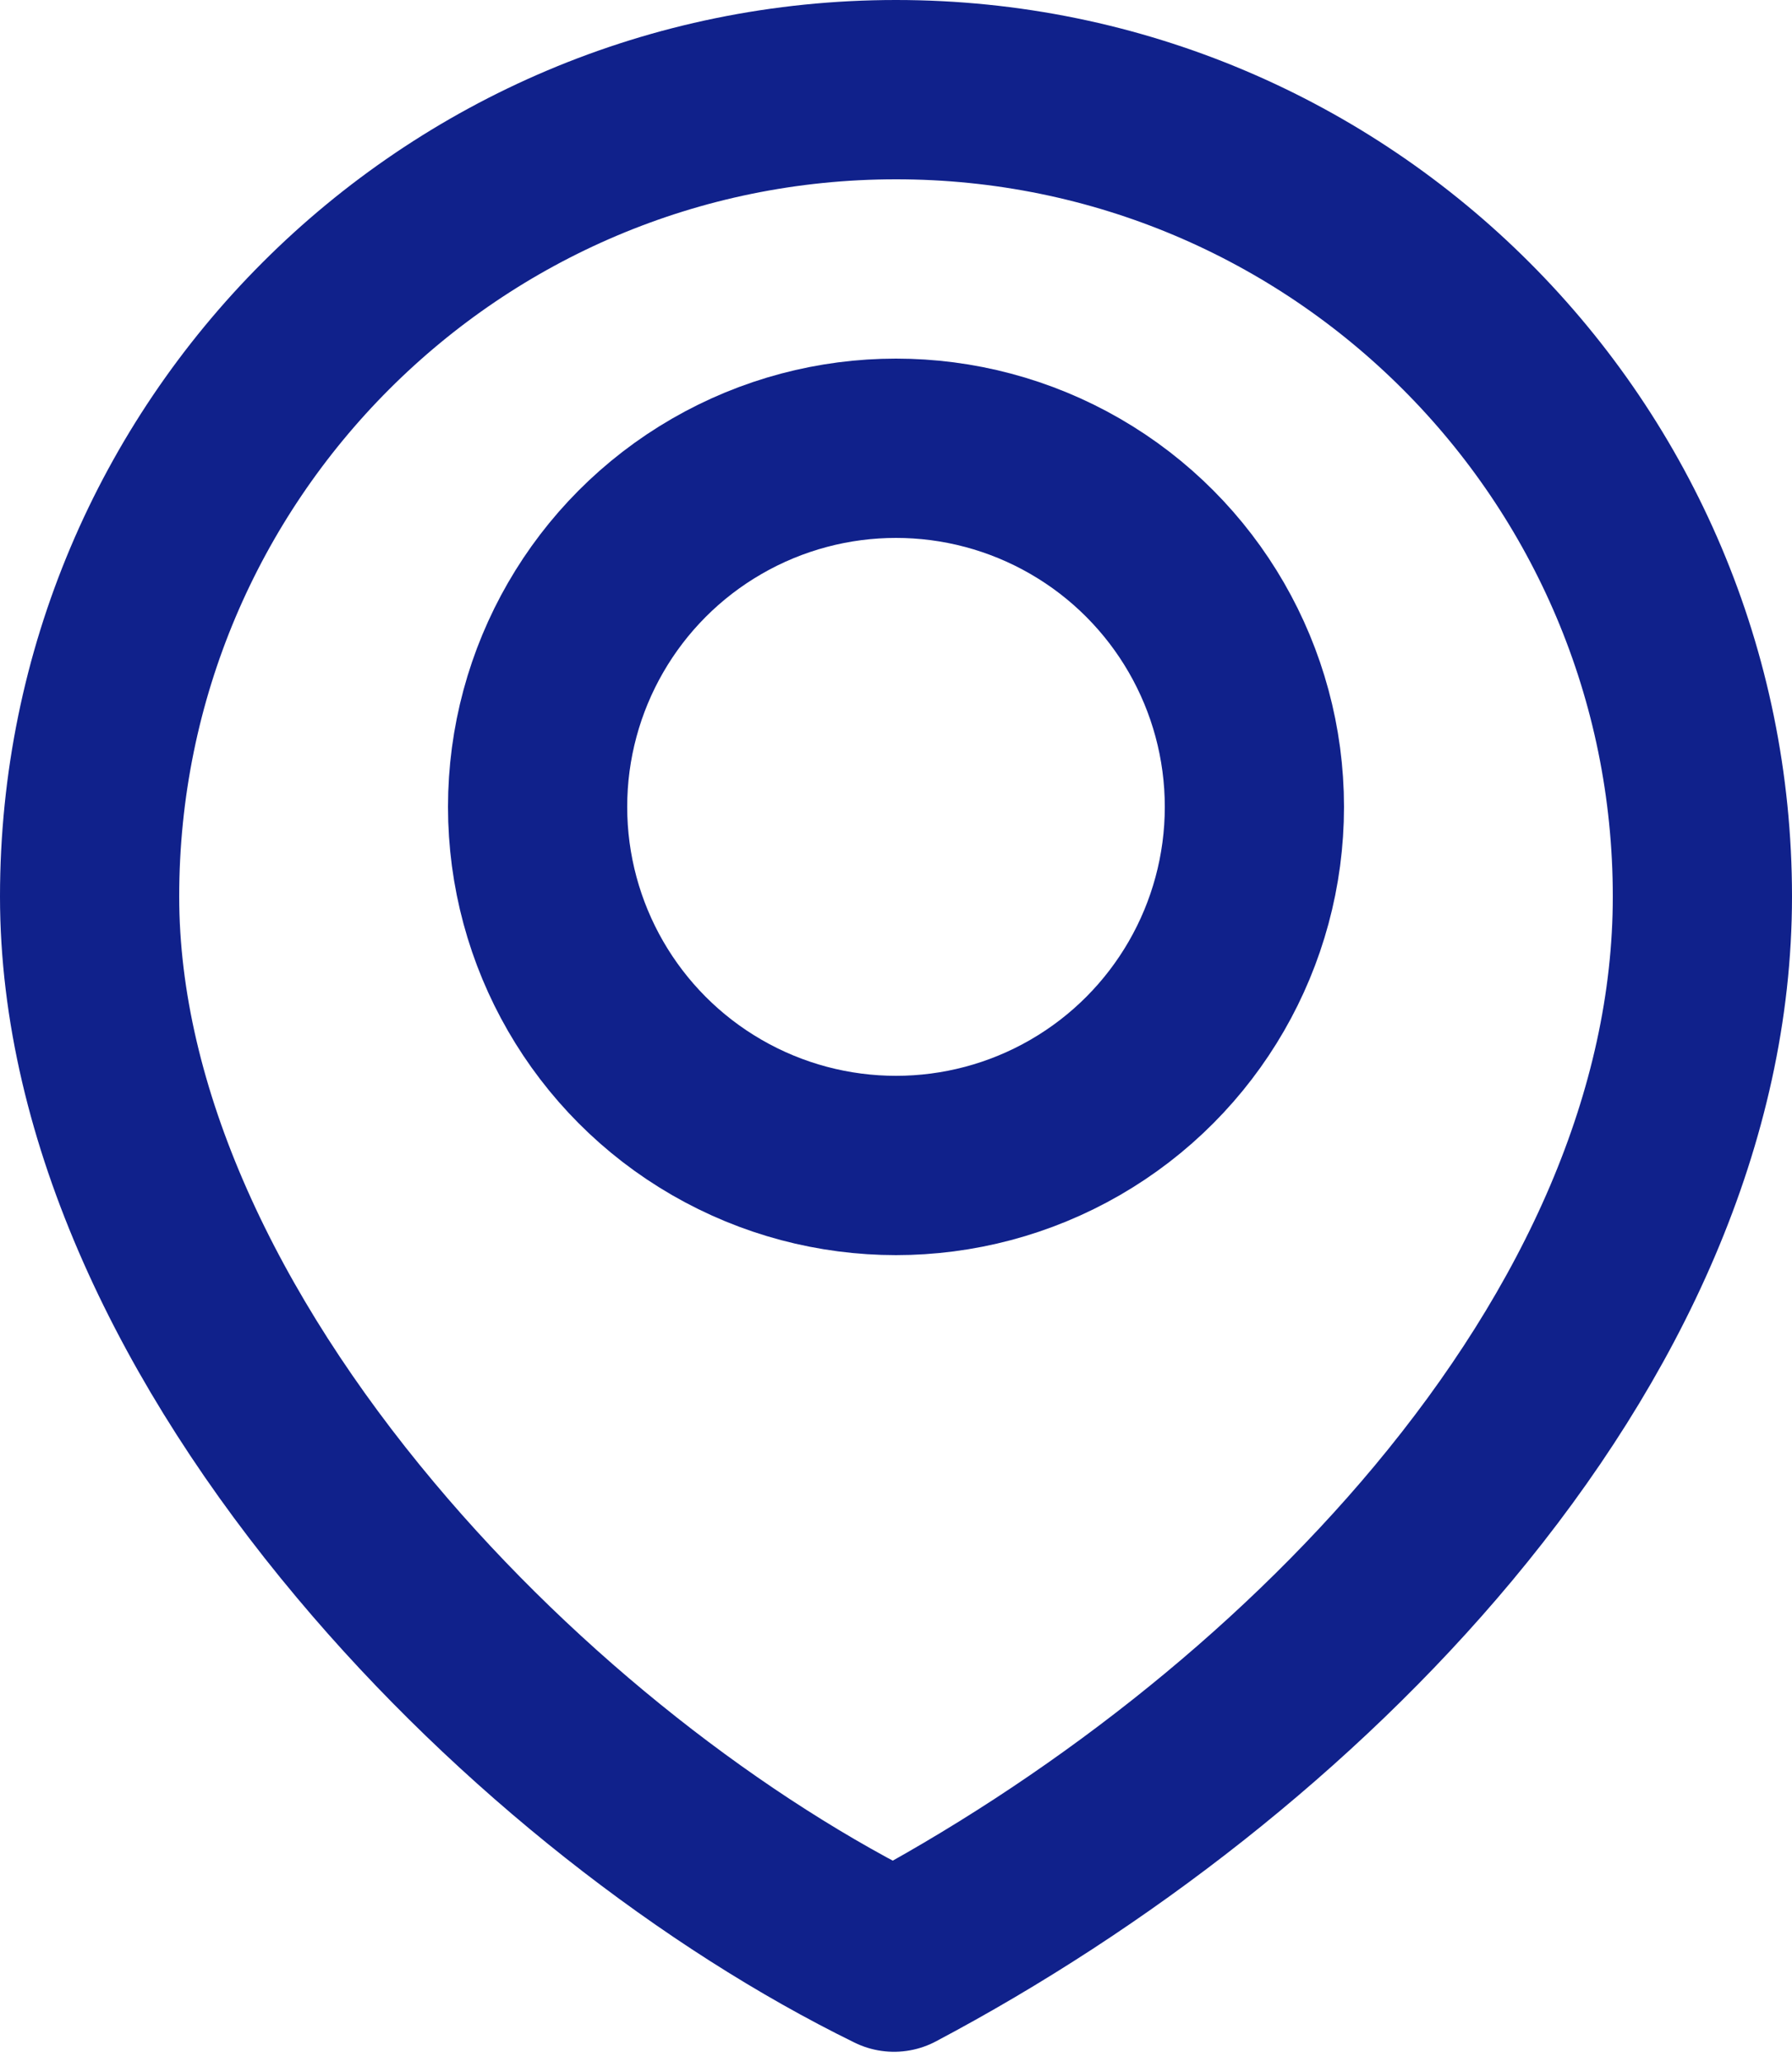
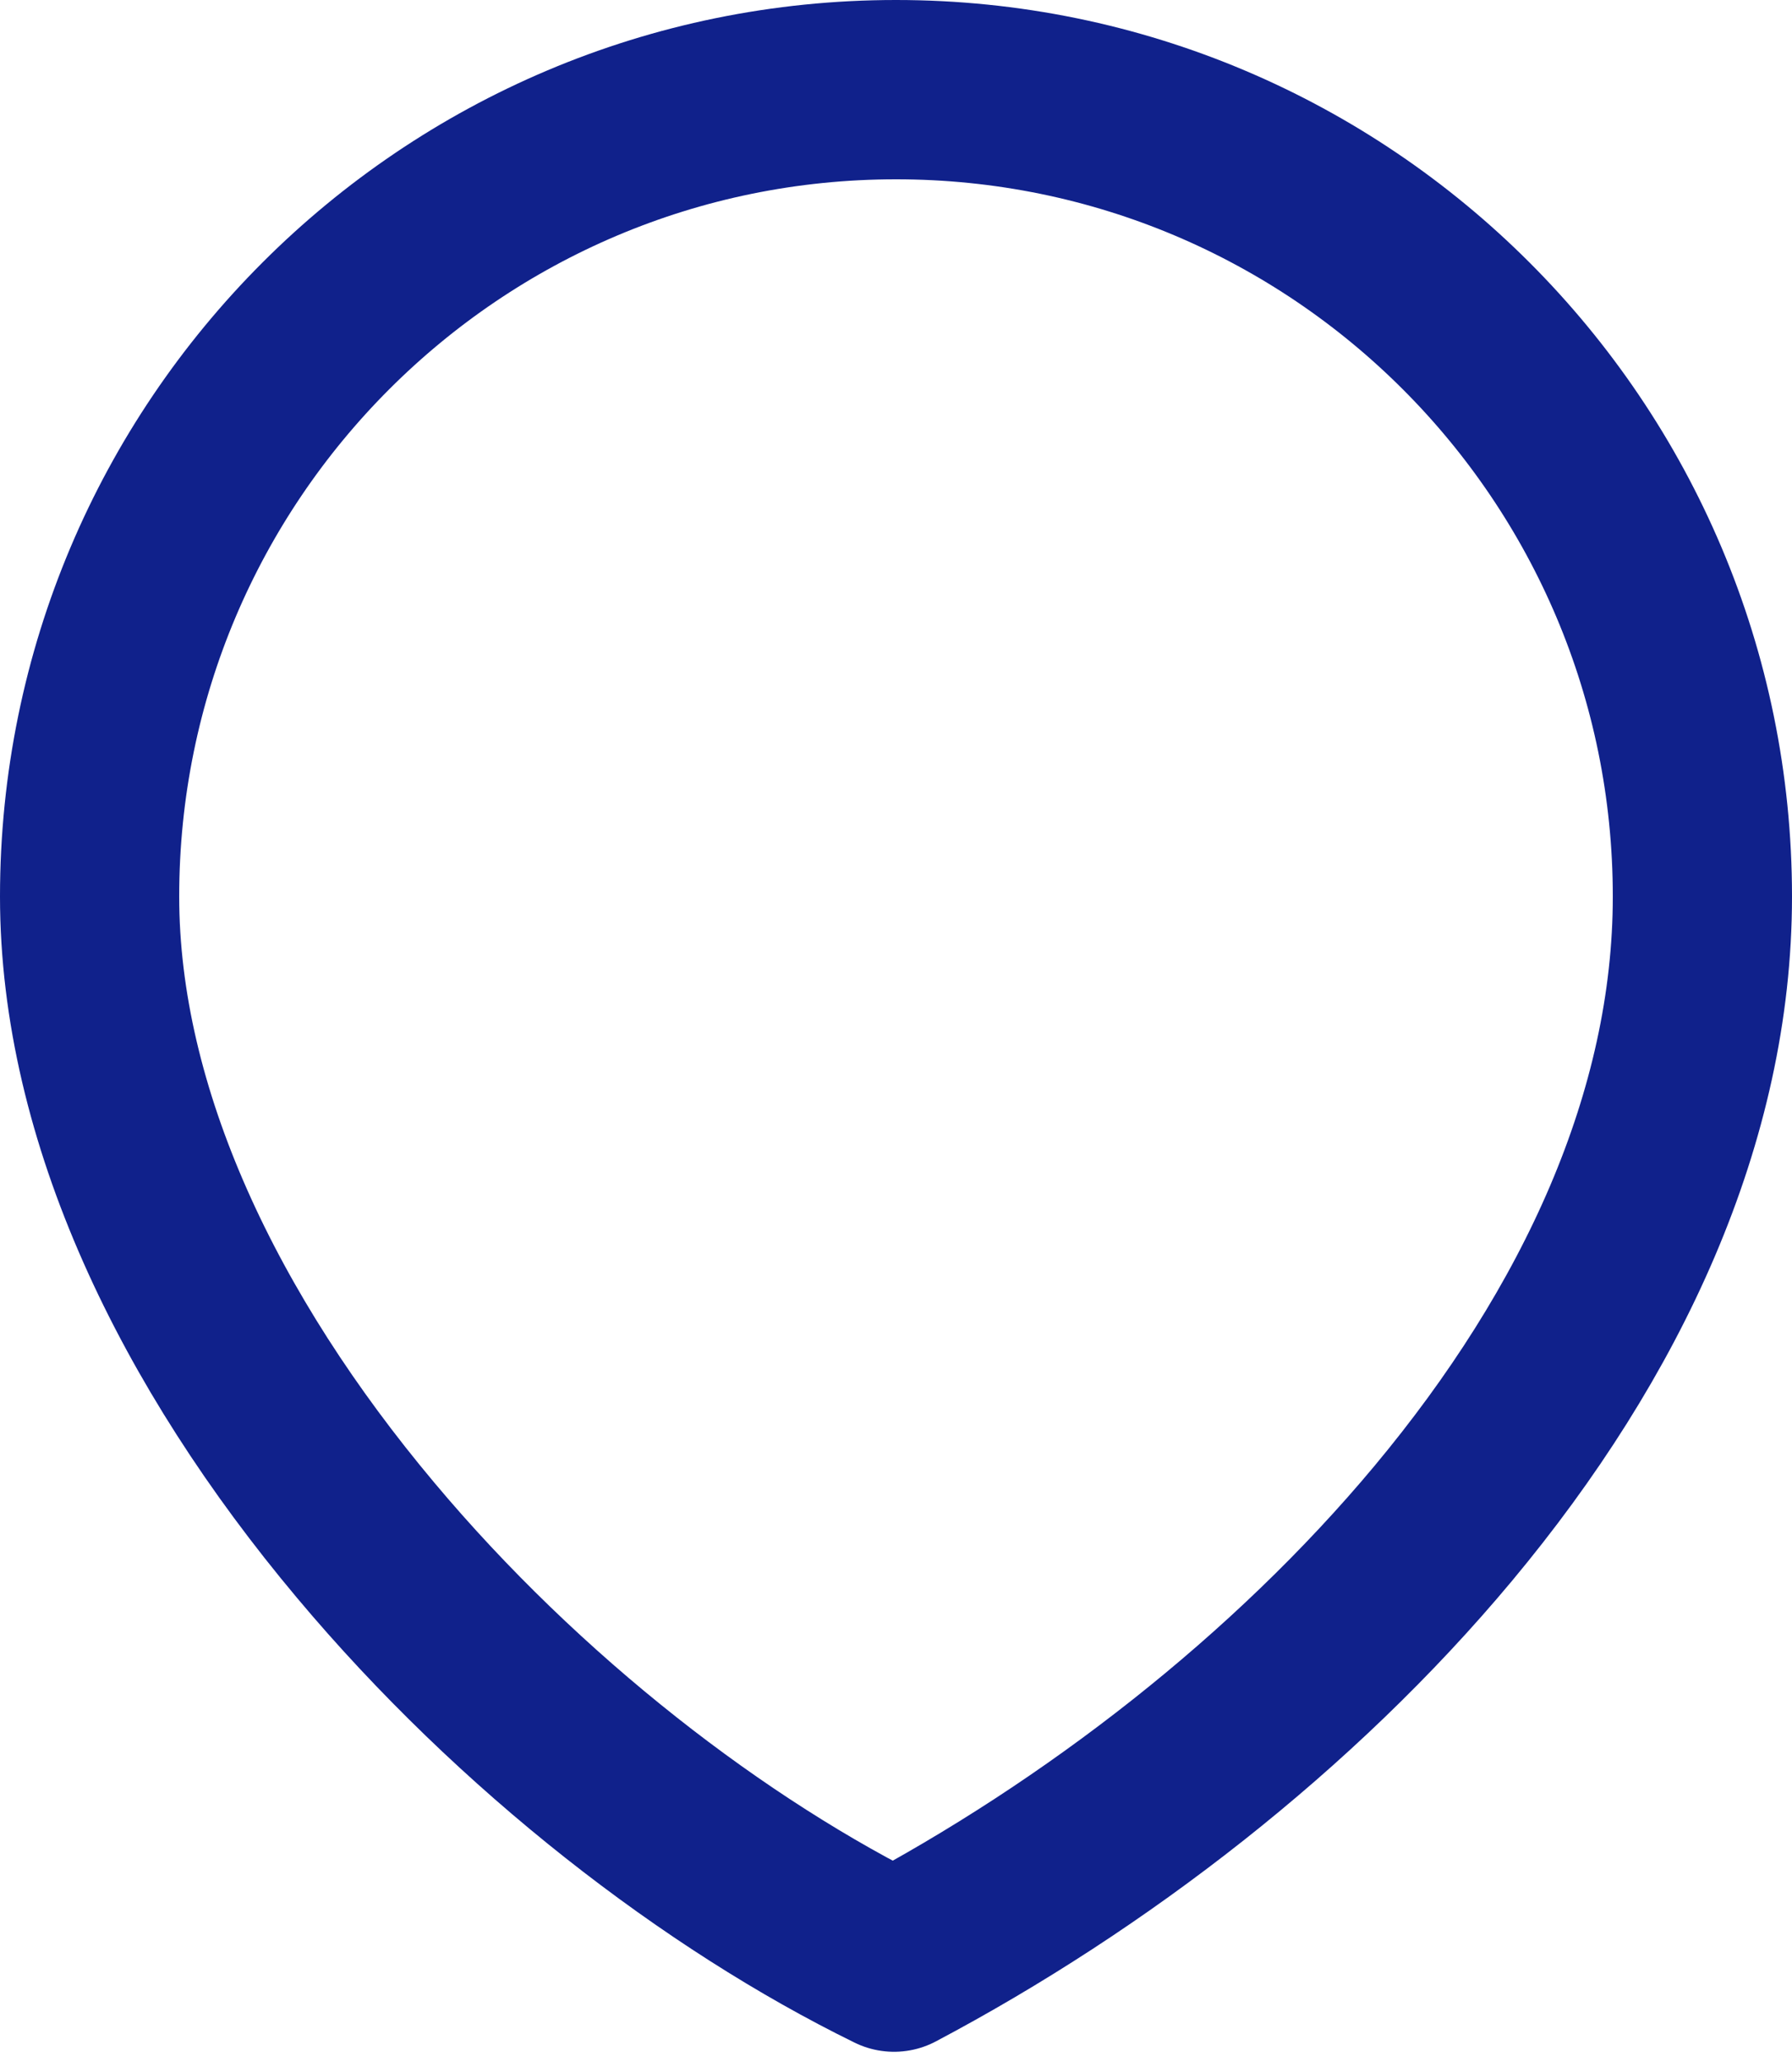
<svg xmlns="http://www.w3.org/2000/svg" width="20" height="23" viewBox="0 0 20 23" fill="none">
  <path d="M19 10C19 12.455 17.886 14.861 16.107 16.993C14.436 18.995 12.226 20.696 9.978 21.886C7.988 20.912 5.802 19.233 4.079 17.178C2.224 14.968 1 12.438 1 10C1 5.029 5.029 1 10 1C14.971 1 19 5.029 19 10Z" stroke="#10218B" stroke-width="2" stroke-linejoin="round" />
-   <circle cx="10" cy="9" r="4" stroke="#10218B" stroke-width="2" stroke-linejoin="round" />
</svg>